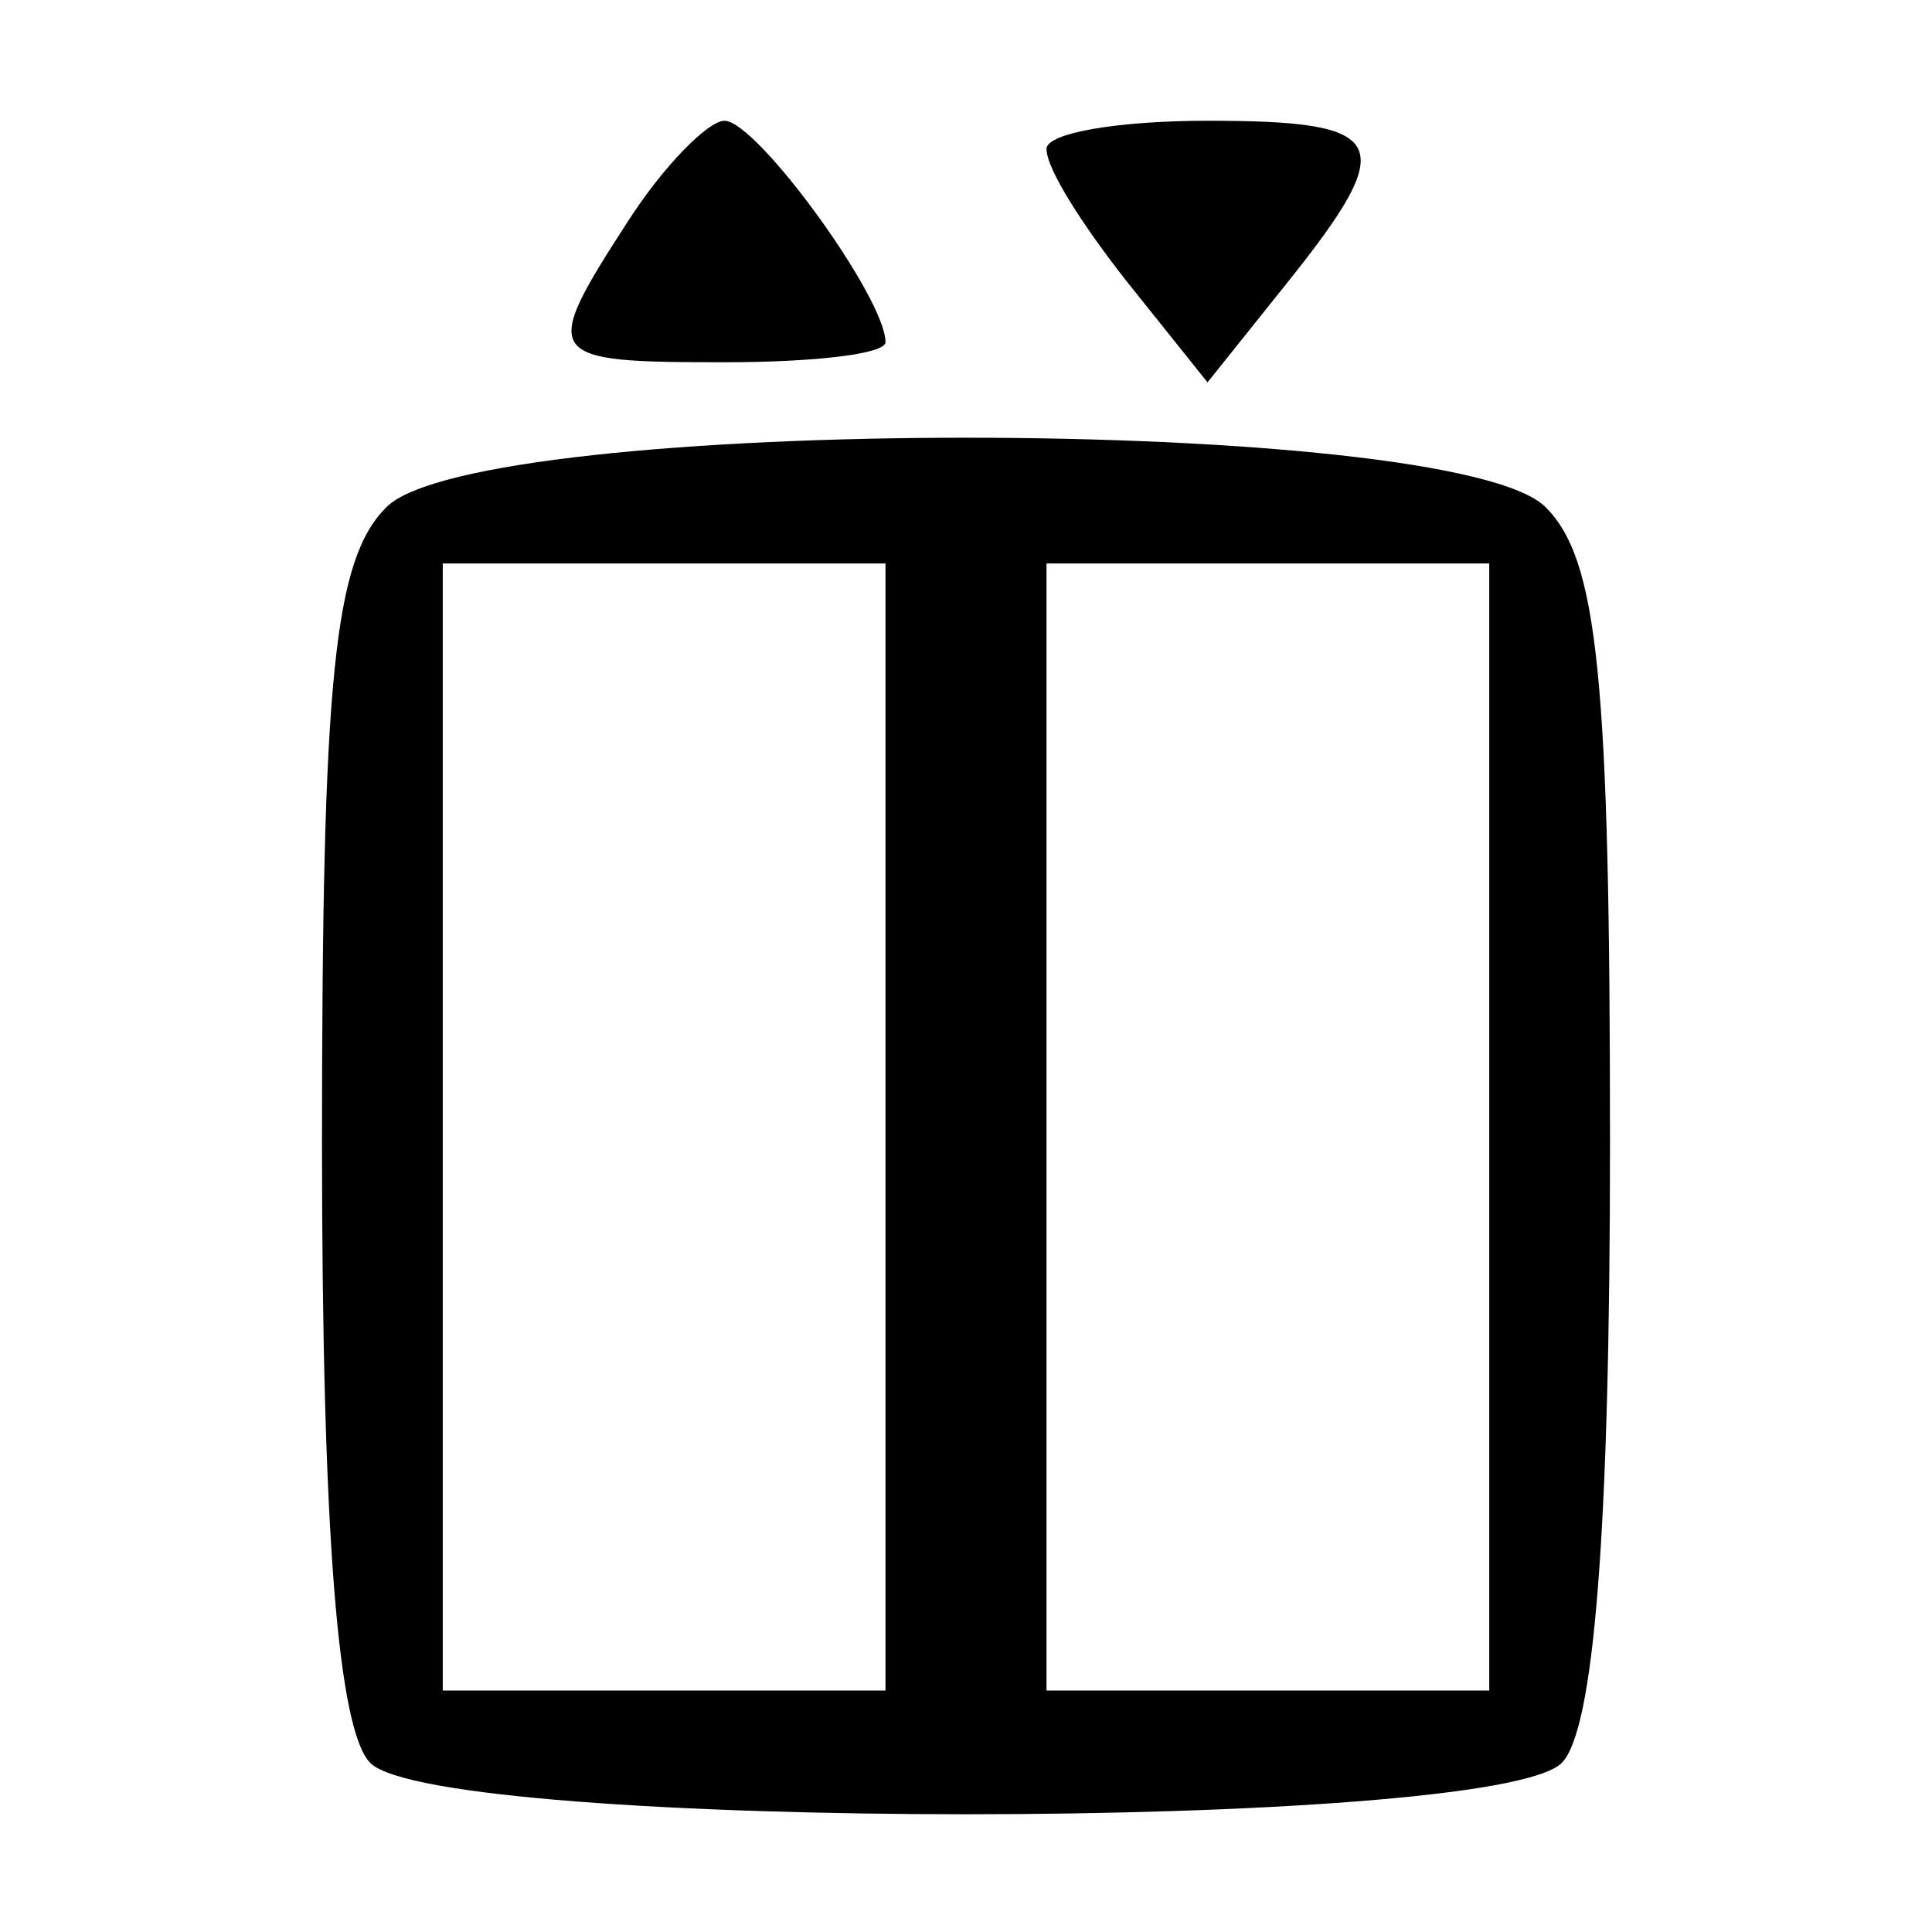
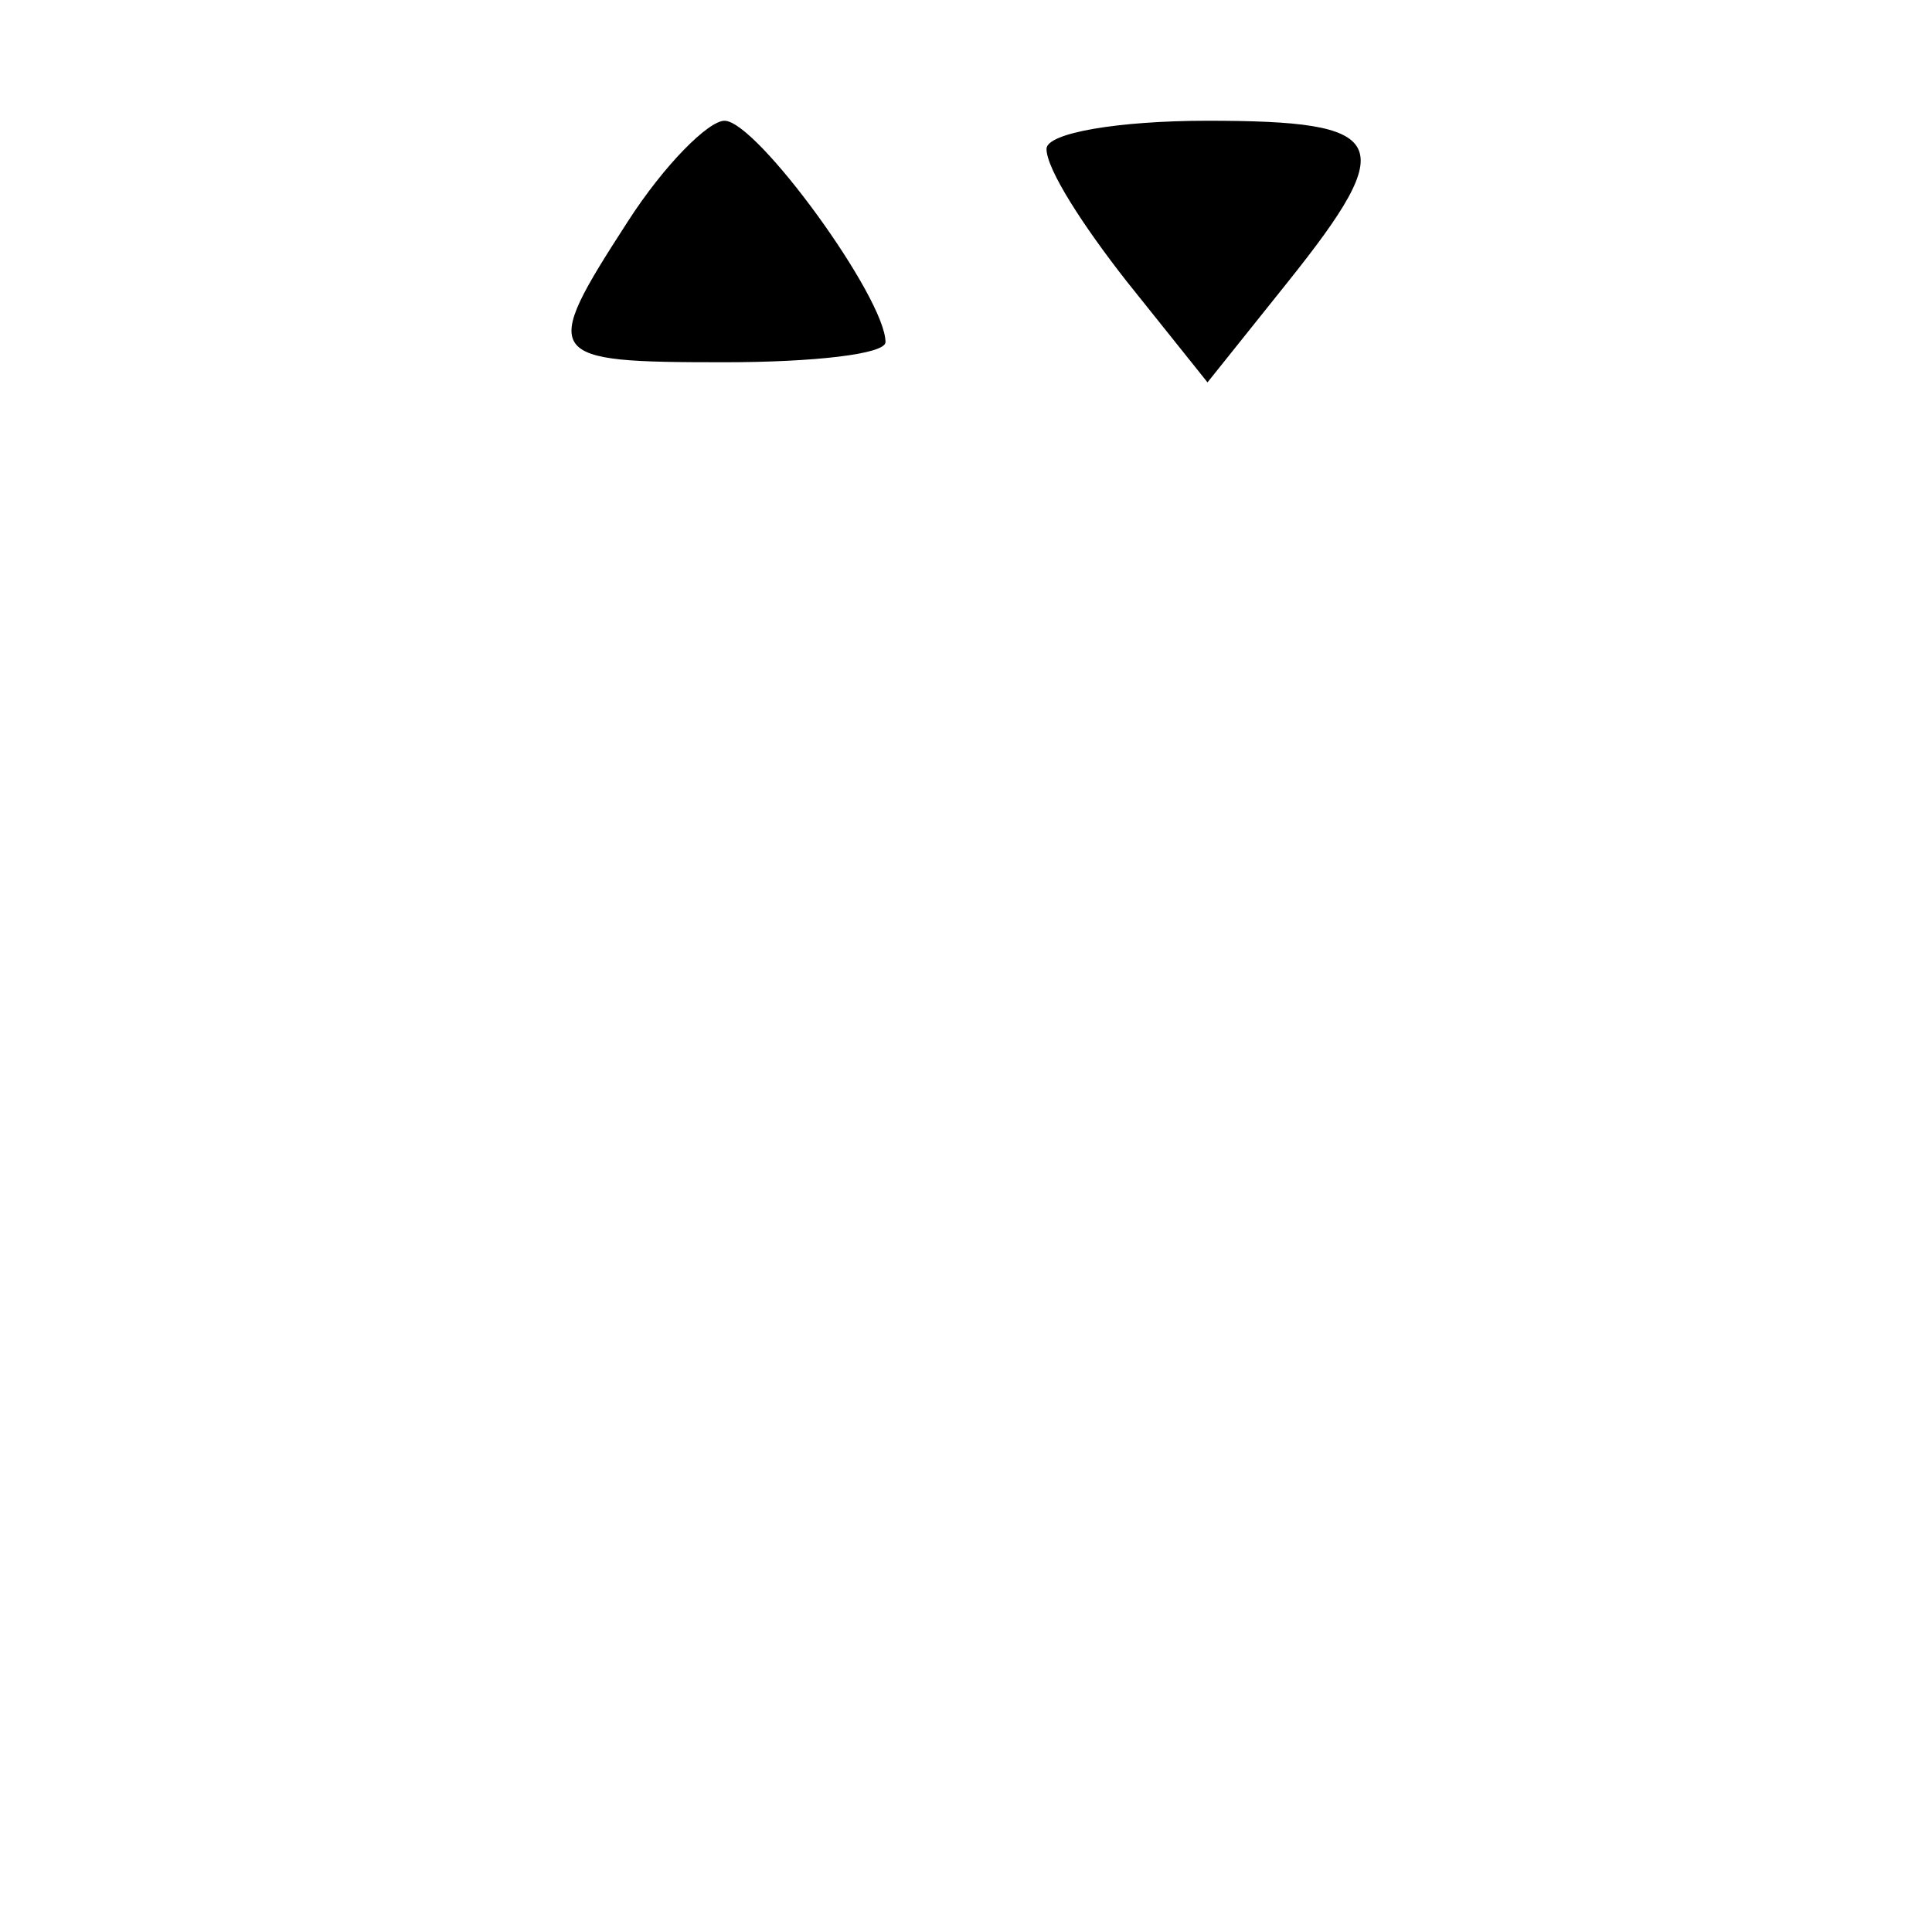
<svg xmlns="http://www.w3.org/2000/svg" version="1.0" width="48pt" height="48pt" viewBox="0 0 48 48" preserveAspectRatio="xMidYMid meet">
  <g transform="translate(0,48) scale(0.1,-0.1)" fill="#000000" stroke="none">
    <path d="M156 425 c-22 -34 -21 -35 24 -35 22 0 40 2 40 5 0 11 -32 55 -40 55 -4 0 -15 -11 -24 -25z" />
    <path d="M260 443 c0 -5 9 -19 20 -33 l20 -25 20 25 c28 35 25 40 -20 40 -22 0 -40 -3 -40 -7z" />
-     <path d="M96 354 c-13 -13 -16 -42 -16 -158 0 -97 4 -146 12 -154 17 -17 279 -17 296 0 8 8 12 57 12 154 0 116 -3 145 -16 158 -23 23 -265 23 -288 0z m124 -154 l0 -140 -55 0 -55 0 0 140 0 140 55 0 55 0 0 -140z m150 0 l0 -140 -55 0 -55 0 0 140 0 140 55 0 55 0 0 -140z" />
  </g>
</svg>